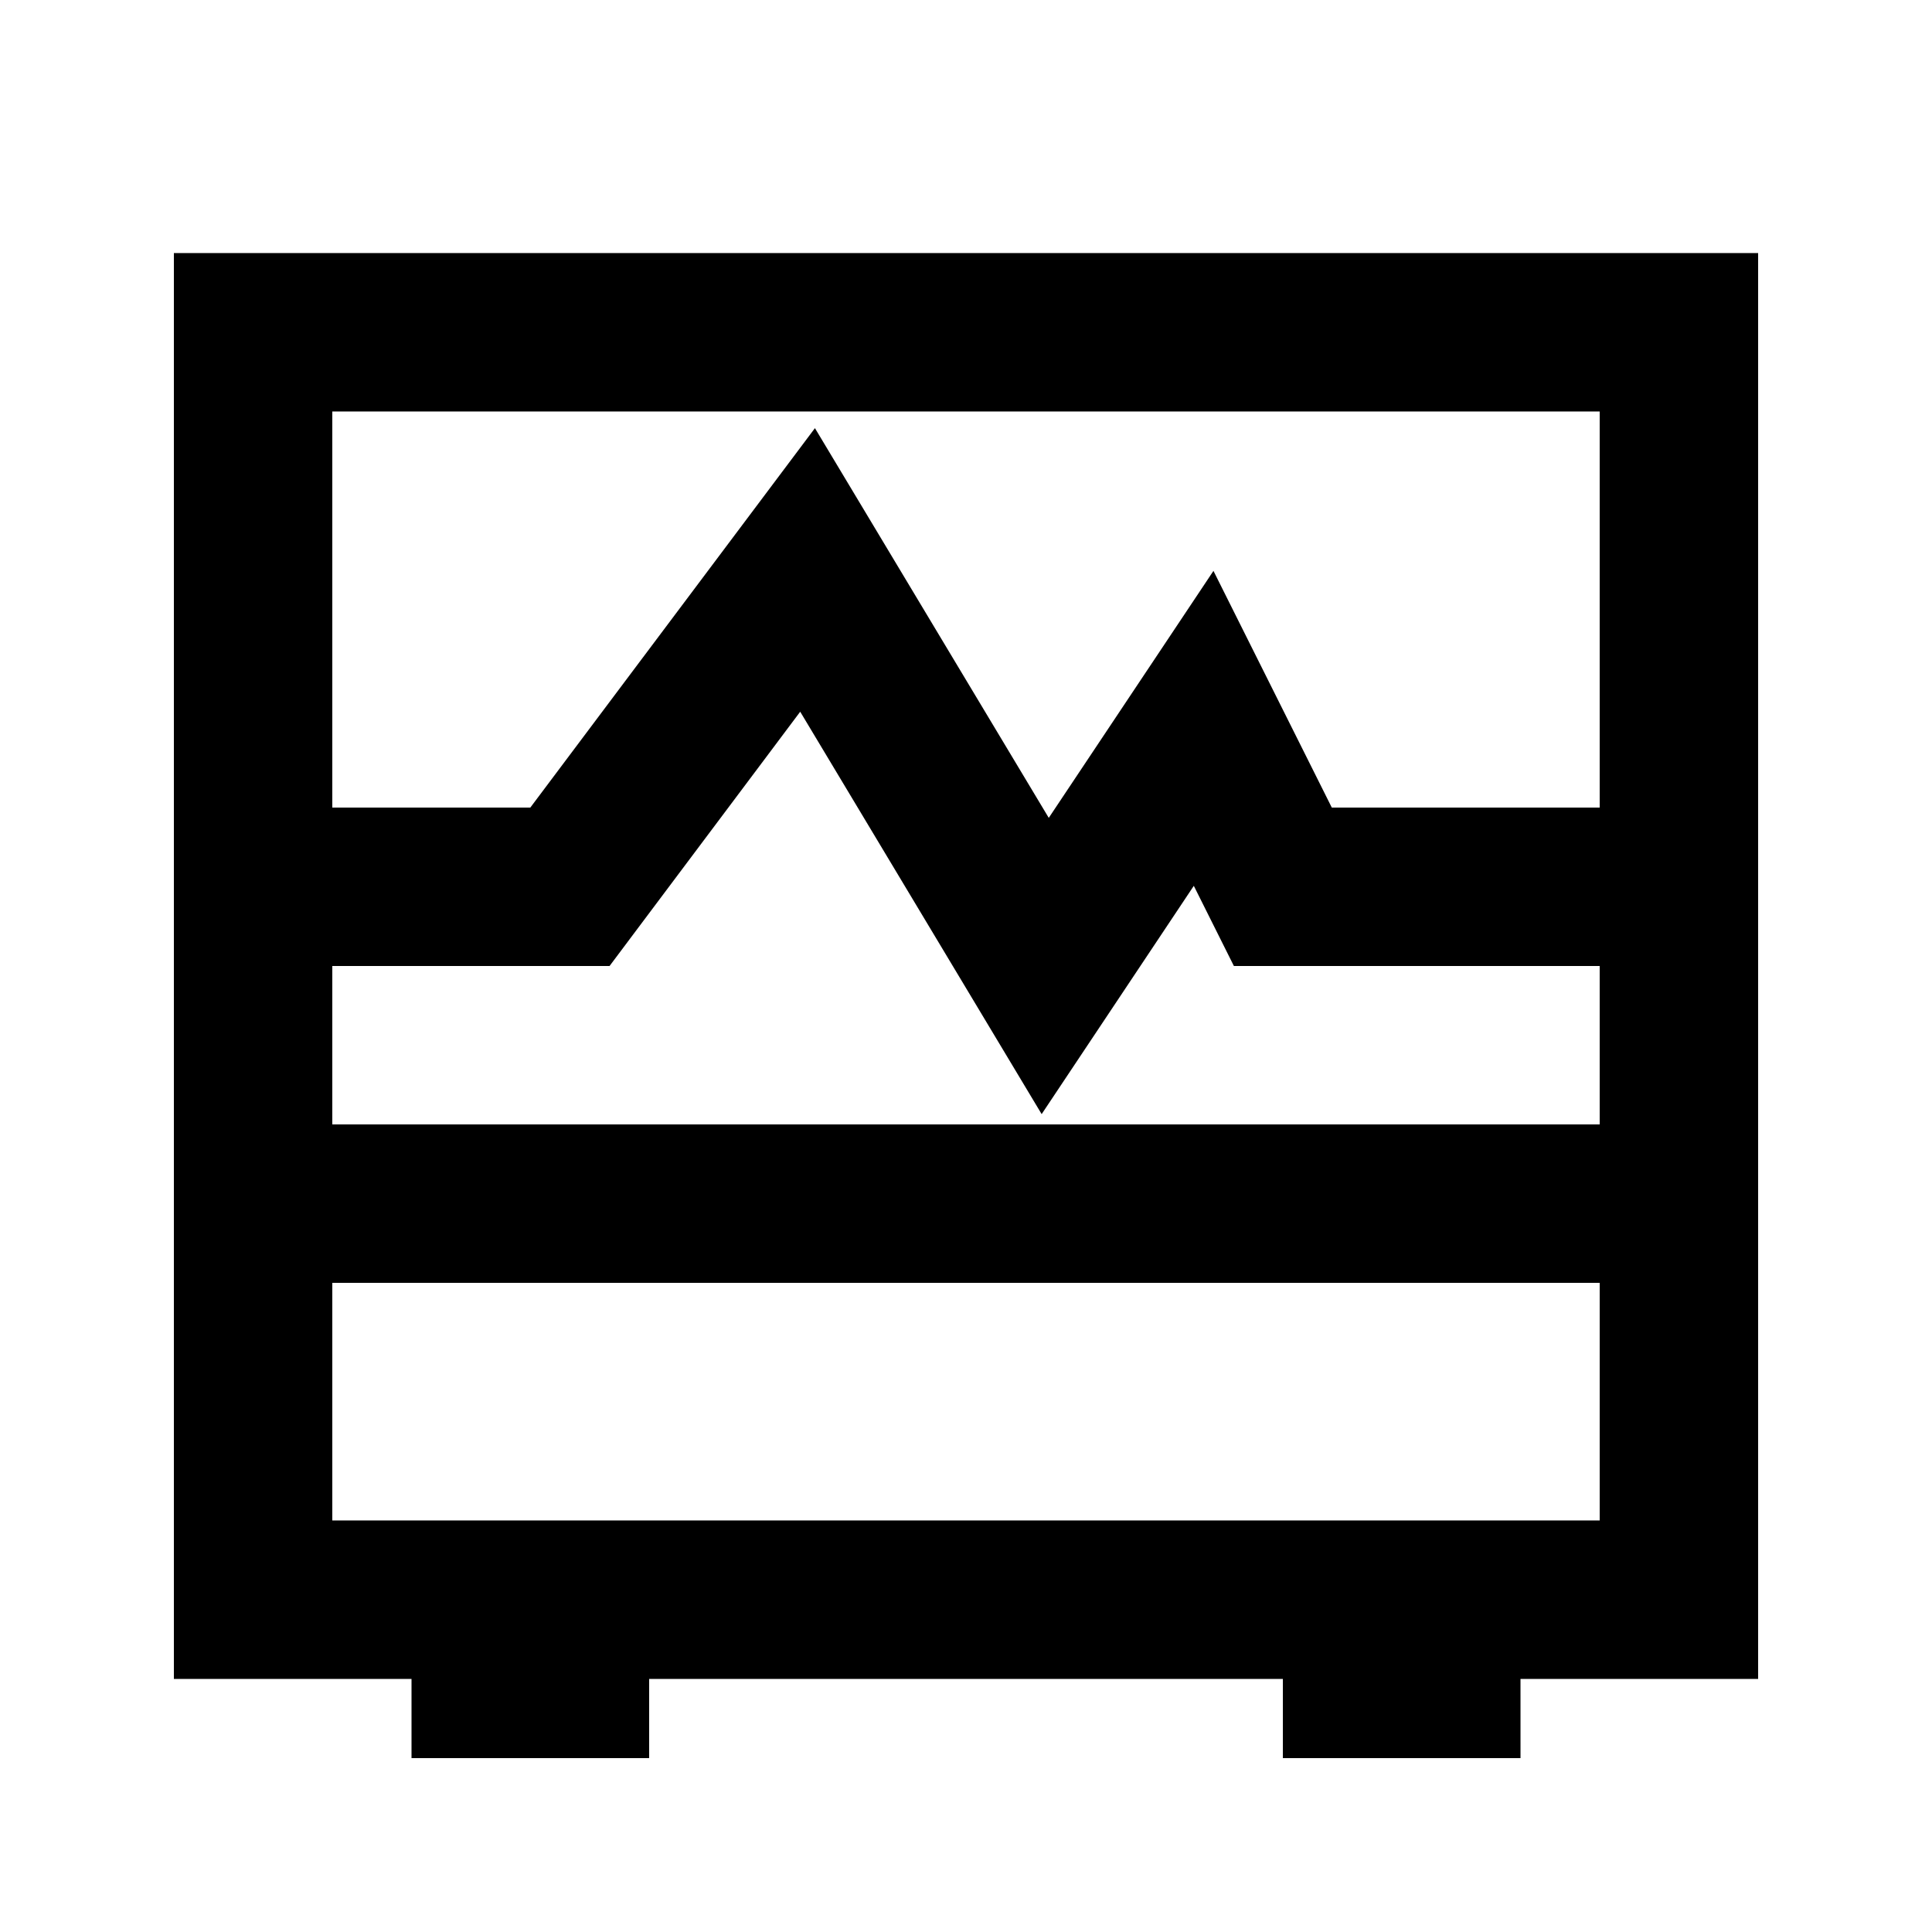
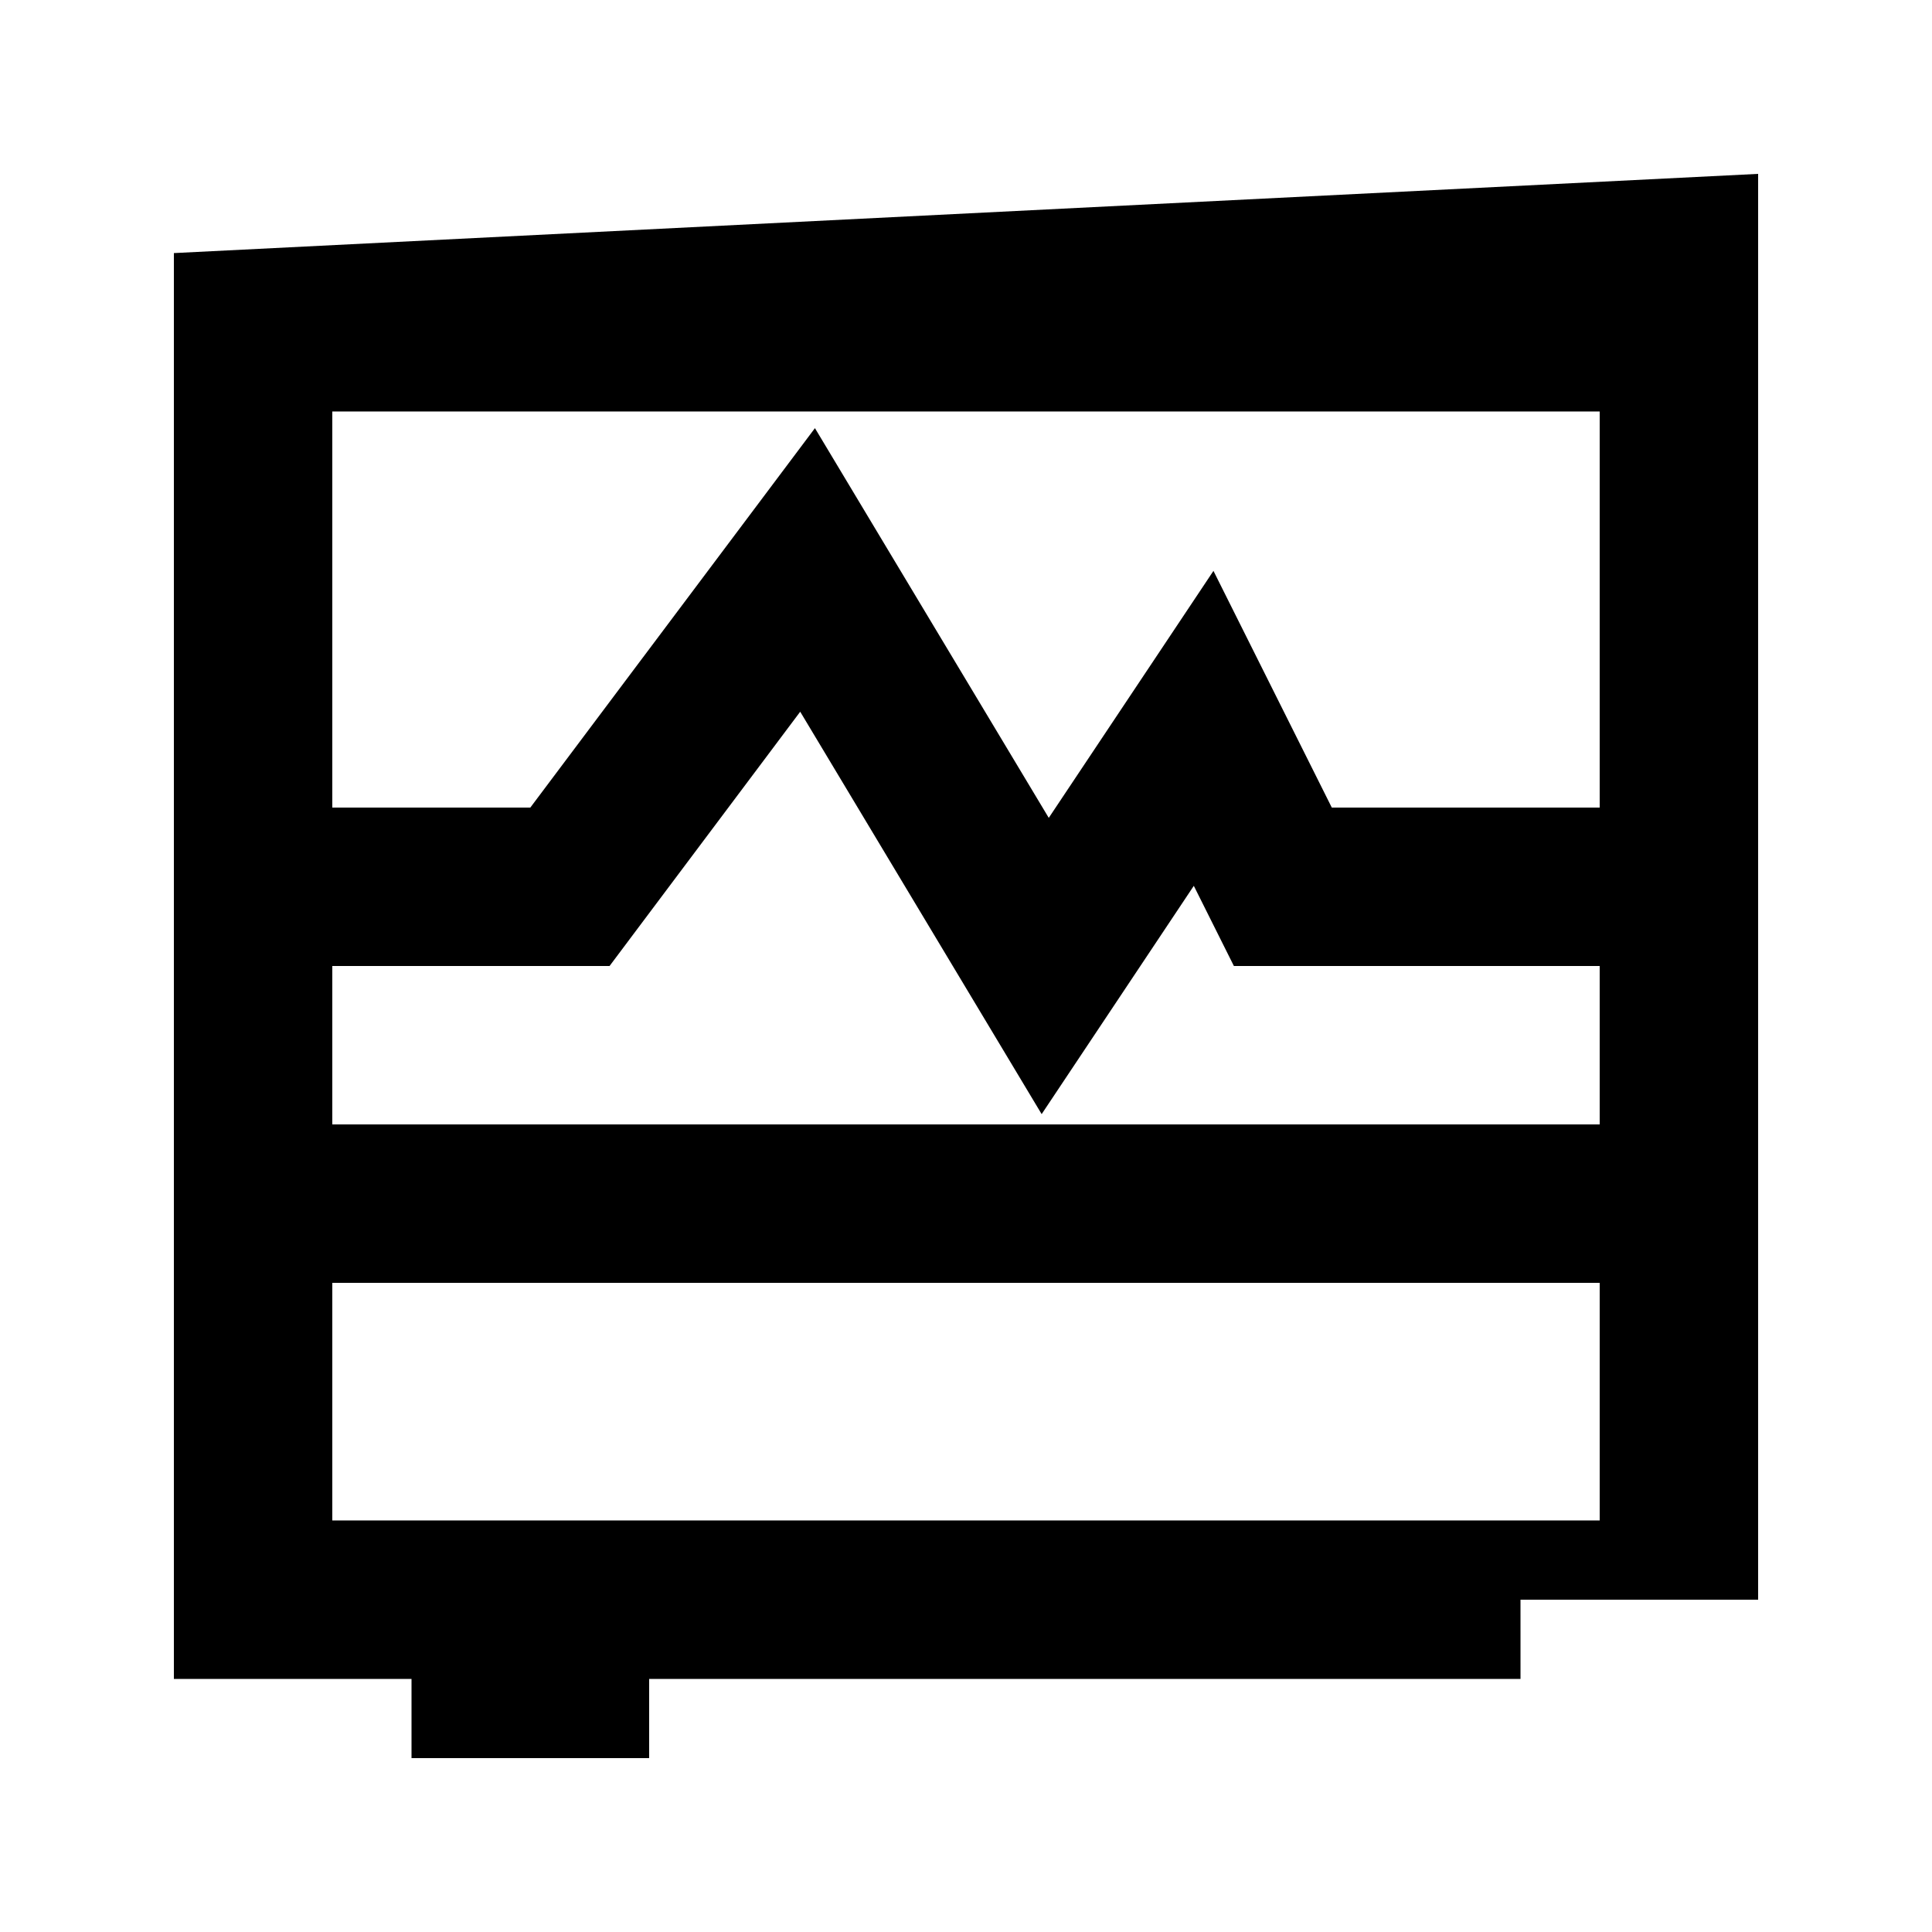
<svg xmlns="http://www.w3.org/2000/svg" fill="#000000" width="800px" height="800px" version="1.1" viewBox="144 144 512 512">
-   <path d="m190.08 211.07v377.86h62.977v20.992h62.977v-20.992h167.94v20.992h62.977l-0.004-20.992h62.977v-377.86zm41.984 335.87v-62.977h335.87v62.977zm335.87-104.96-335.87 0.004v-41.984h73.473l50.527-67.387 63.984 106.64 40.324-60.5 10.621 21.246h96.941zm-70.996-83.969-31.359-62.723-43.645 65.453-61.969-103.28-75.422 100.55h-52.48v-104.96h335.87v104.96z" />
+   <path d="m190.08 211.07v377.86h62.977v20.992h62.977v-20.992h167.94h62.977l-0.004-20.992h62.977v-377.86zm41.984 335.87v-62.977h335.87v62.977zm335.87-104.96-335.87 0.004v-41.984h73.473l50.527-67.387 63.984 106.64 40.324-60.5 10.621 21.246h96.941zm-70.996-83.969-31.359-62.723-43.645 65.453-61.969-103.28-75.422 100.55h-52.48v-104.96h335.87v104.96z" />
</svg>